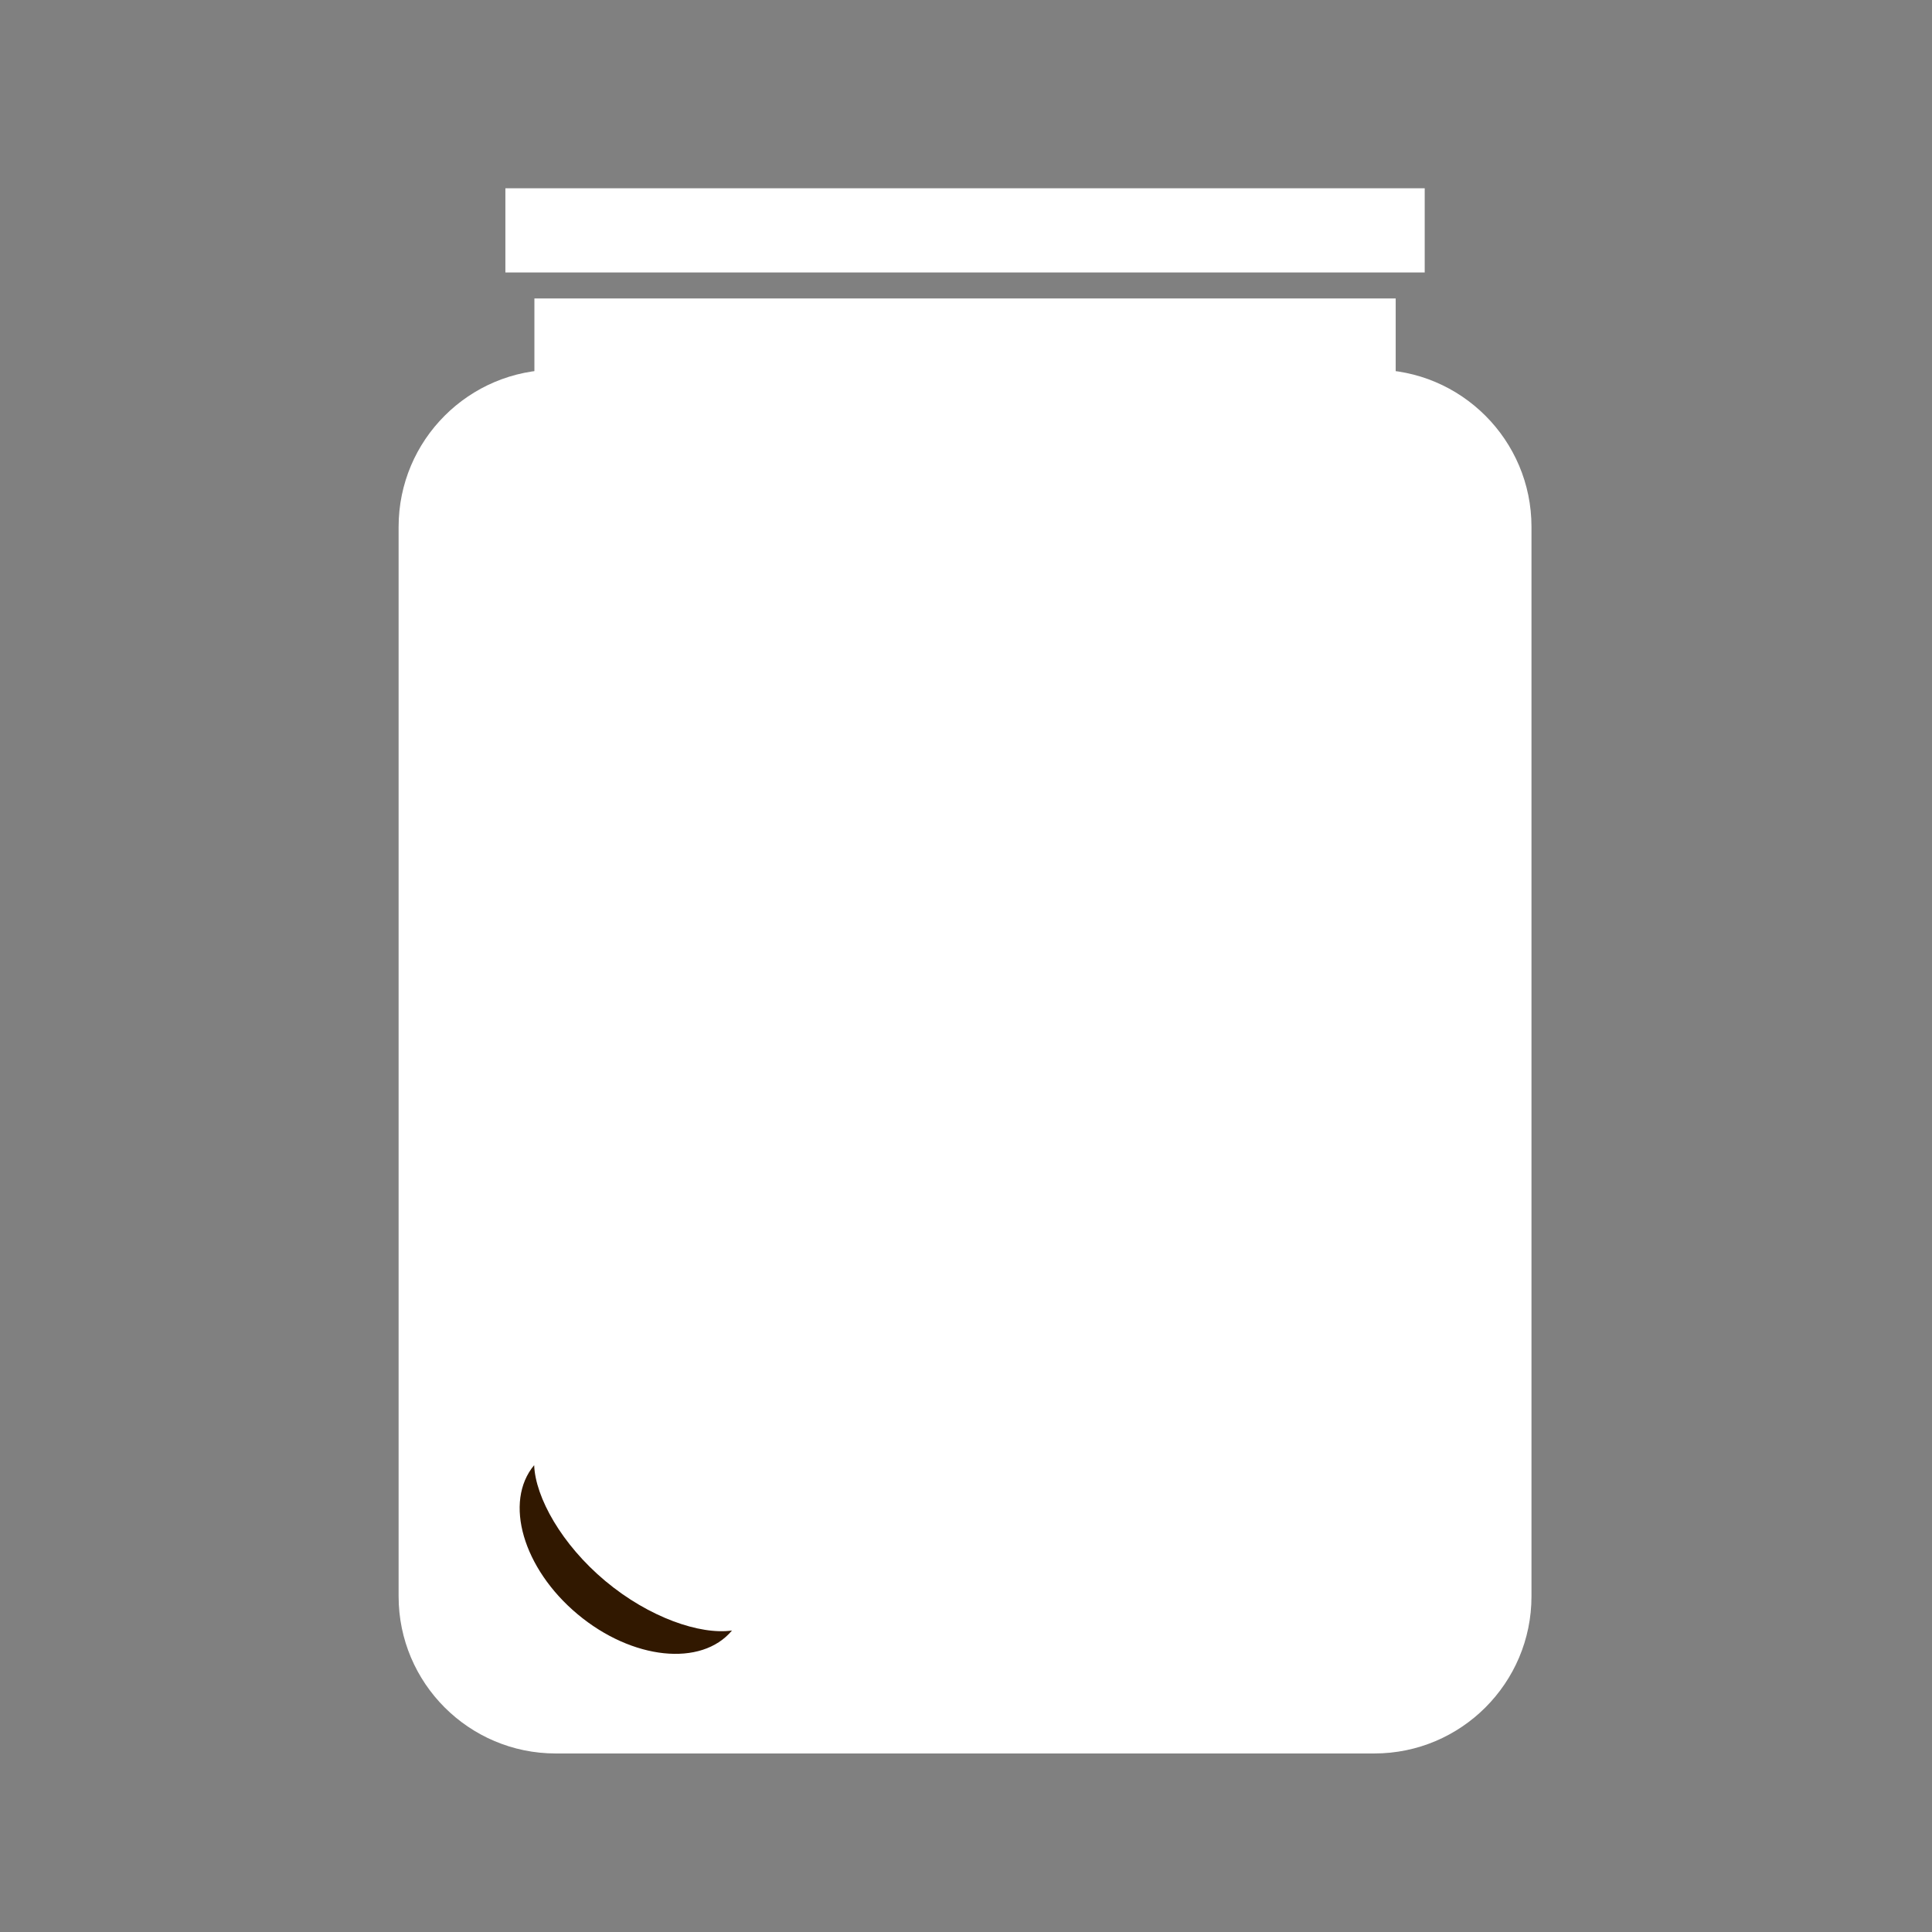
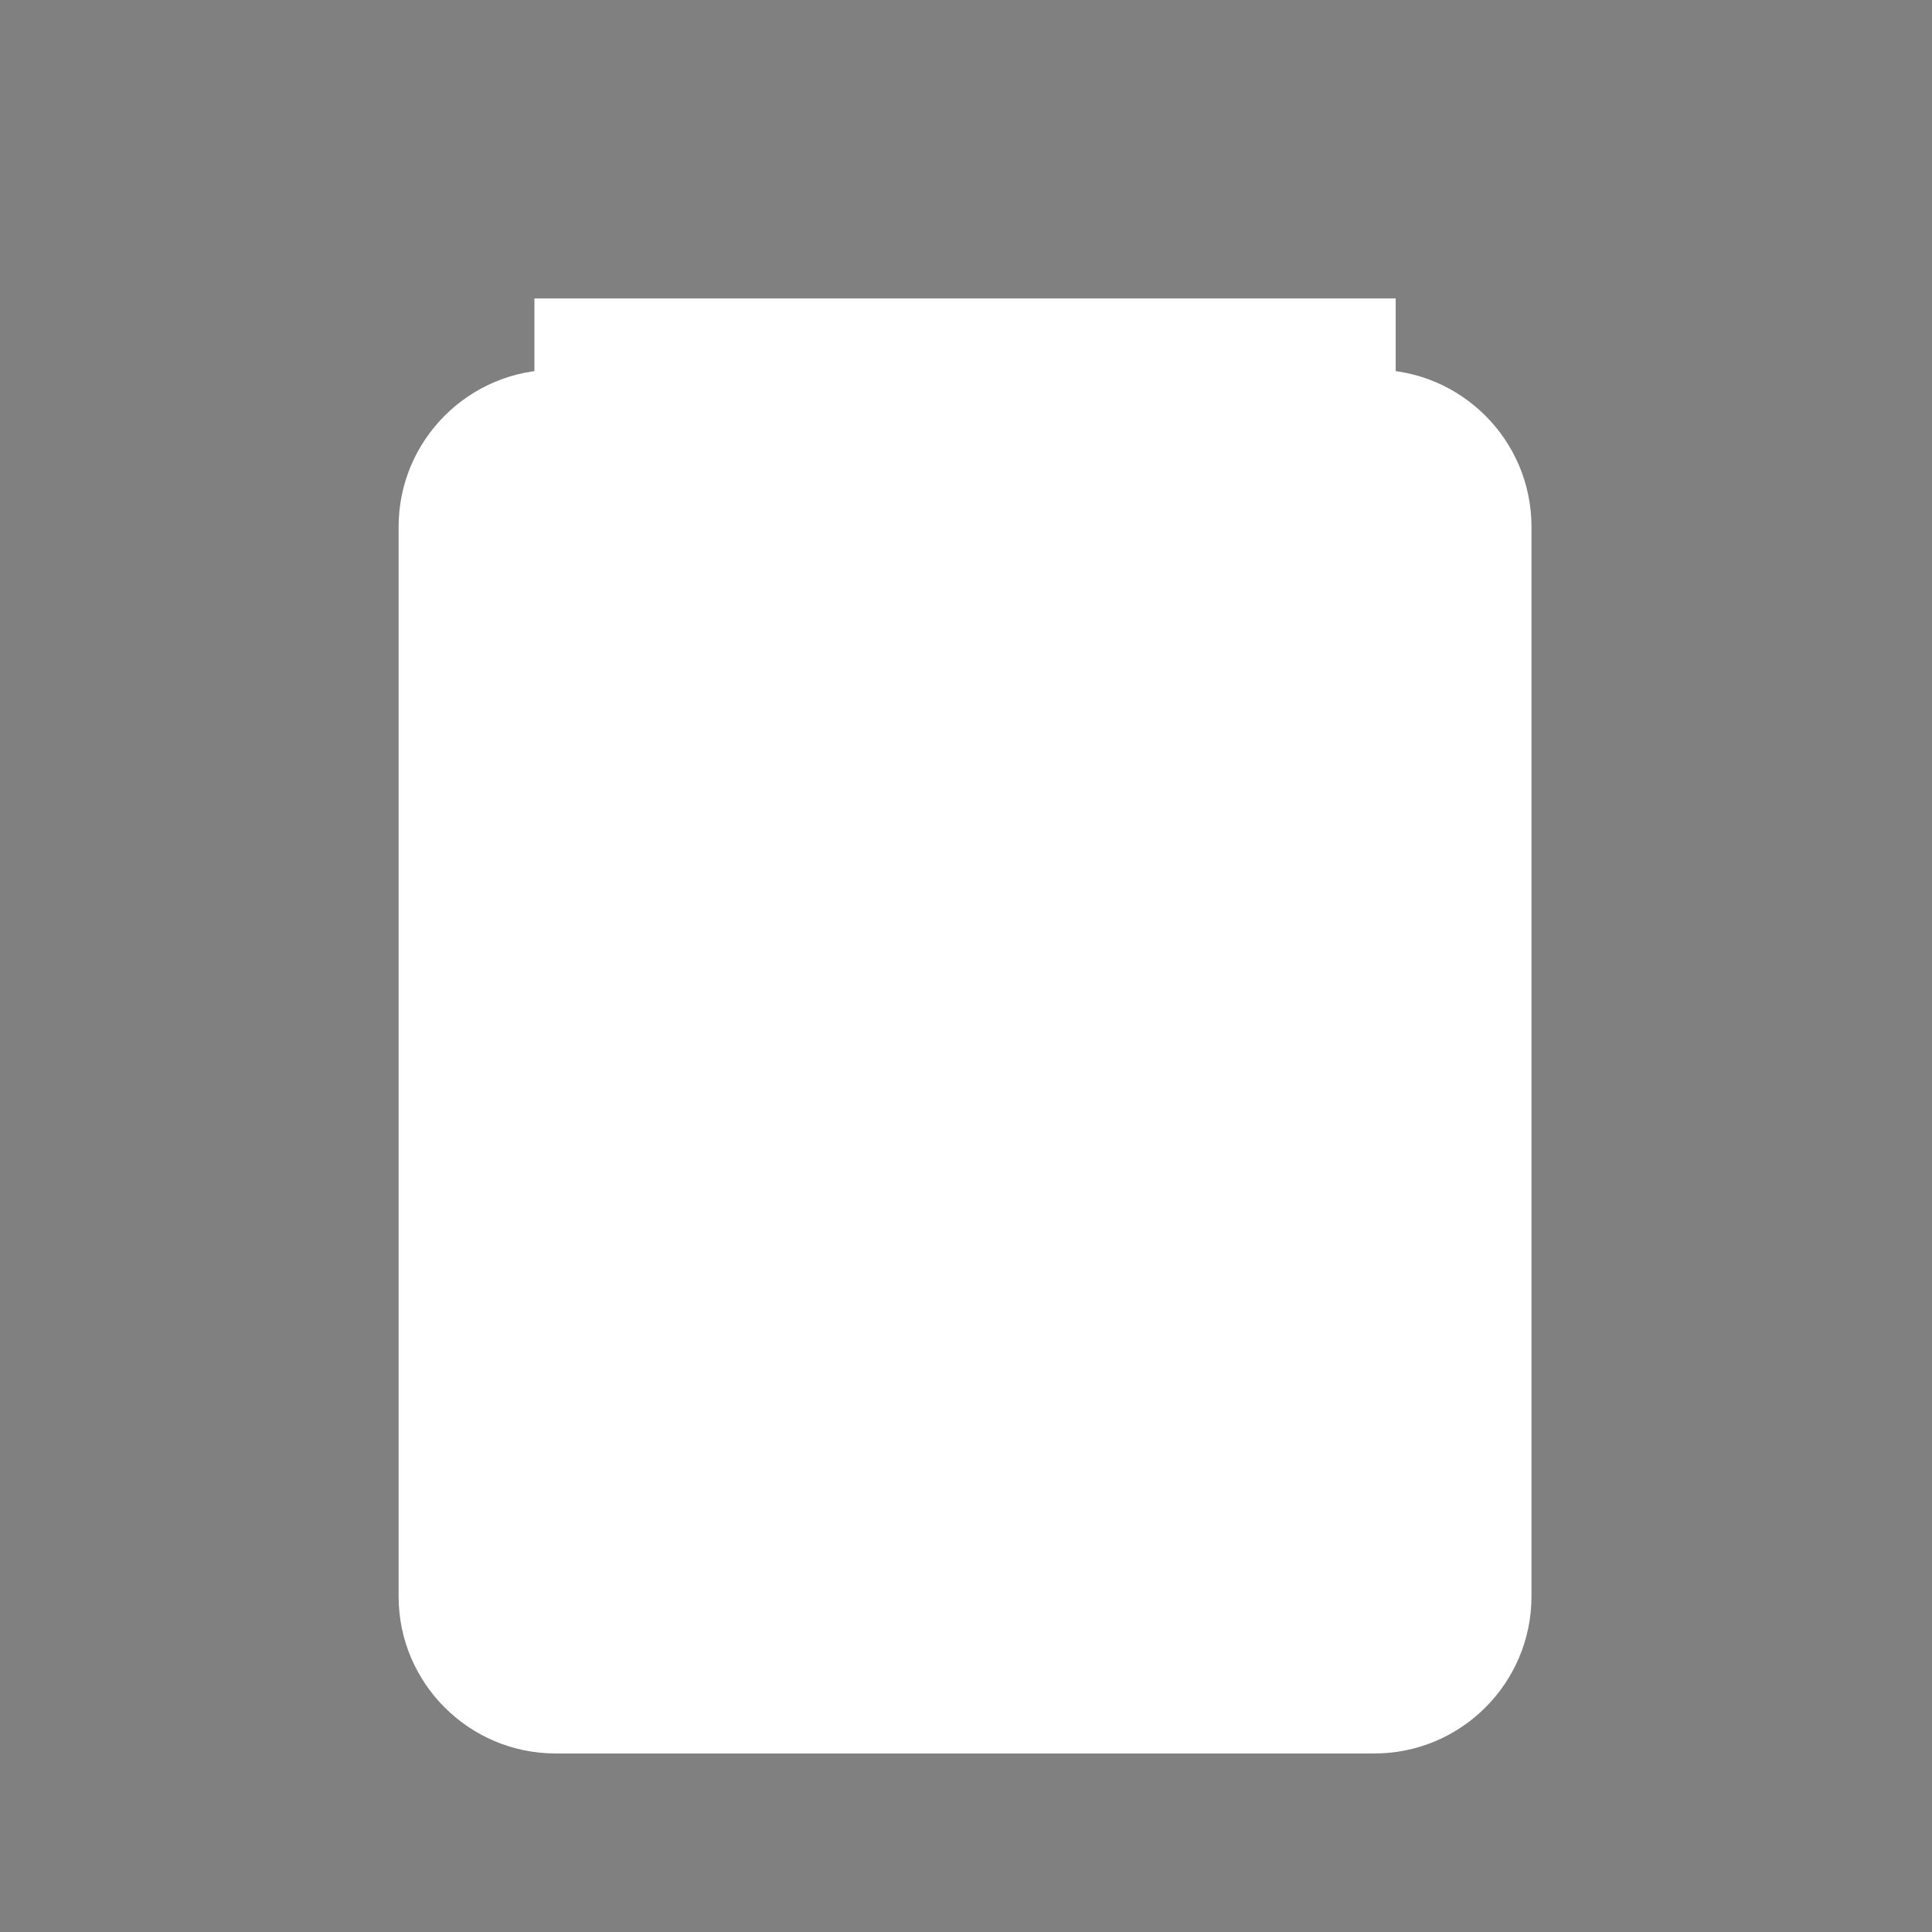
<svg xmlns="http://www.w3.org/2000/svg" width="100%" height="100%" viewBox="0 0 101 101" version="1.1" xml:space="preserve" style="fill-rule:evenodd;clip-rule:evenodd;stroke-linejoin:round;stroke-miterlimit:2;">
  <rect x="0" y="0" width="101" height="101" fill="#808080" stroke="none" />
-   <rect id="packingfree" x="0.45" y="0.755" width="100" height="100" style="fill:none;" />
  <g>
    <path d="M80.062,27.541c0,-4.534 -3.681,-8.215 -8.215,-8.215l-42.795,0c-4.534,0 -8.214,3.681 -8.214,8.215l0,55.912c0,4.534 3.68,8.214 8.214,8.214l42.795,0c4.534,0 8.215,-3.68 8.215,-8.214l0,-55.912Z" style="fill:#fff;" />
    <rect x="27.937" y="15.603" width="45.026" height="25.736" style="fill:#fff;" />
-     <rect x="26.42" y="9.842" width="48.06" height="4.402" style="fill:#fff;" />
-     <path d="M27.925,76.595c-1.601,1.915 -0.584,5.407 2.27,7.793c2.854,2.385 6.471,2.766 8.072,0.851c-1.662,0.237 -4.333,-0.674 -6.621,-2.587c-2.289,-1.913 -3.659,-4.379 -3.721,-6.057Z" style="fill:#311800;" />
  </g>
</svg>